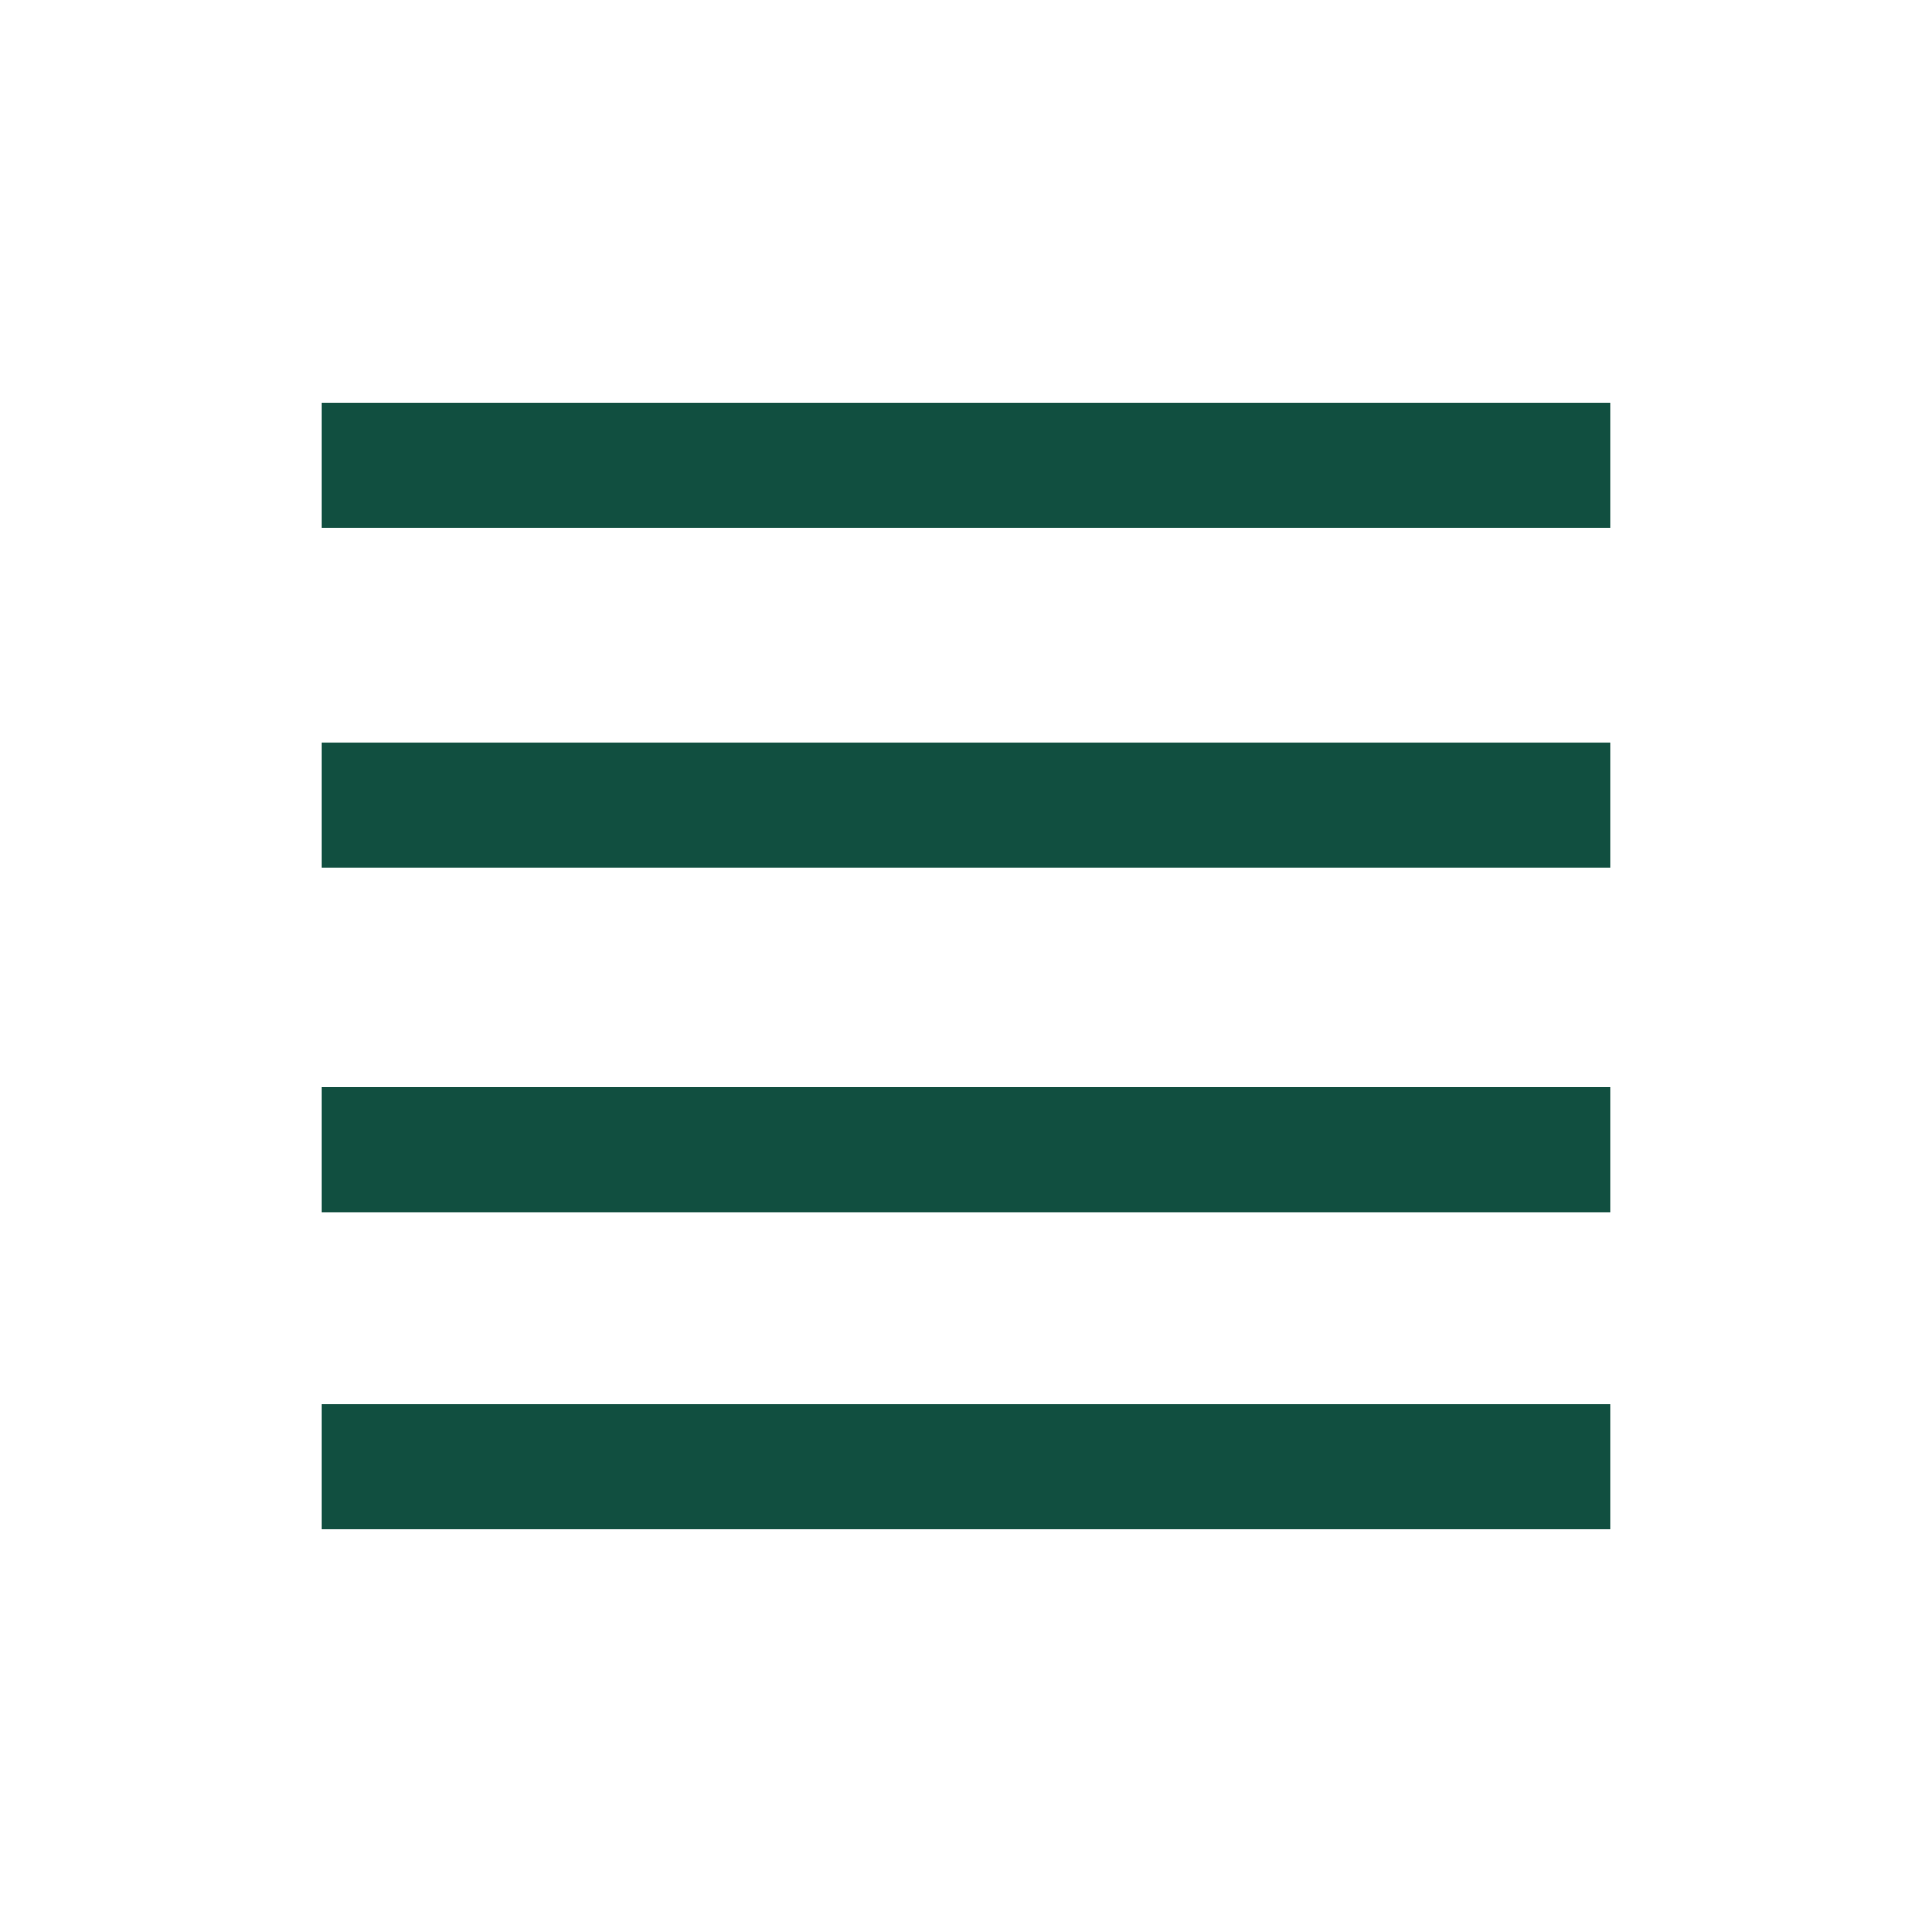
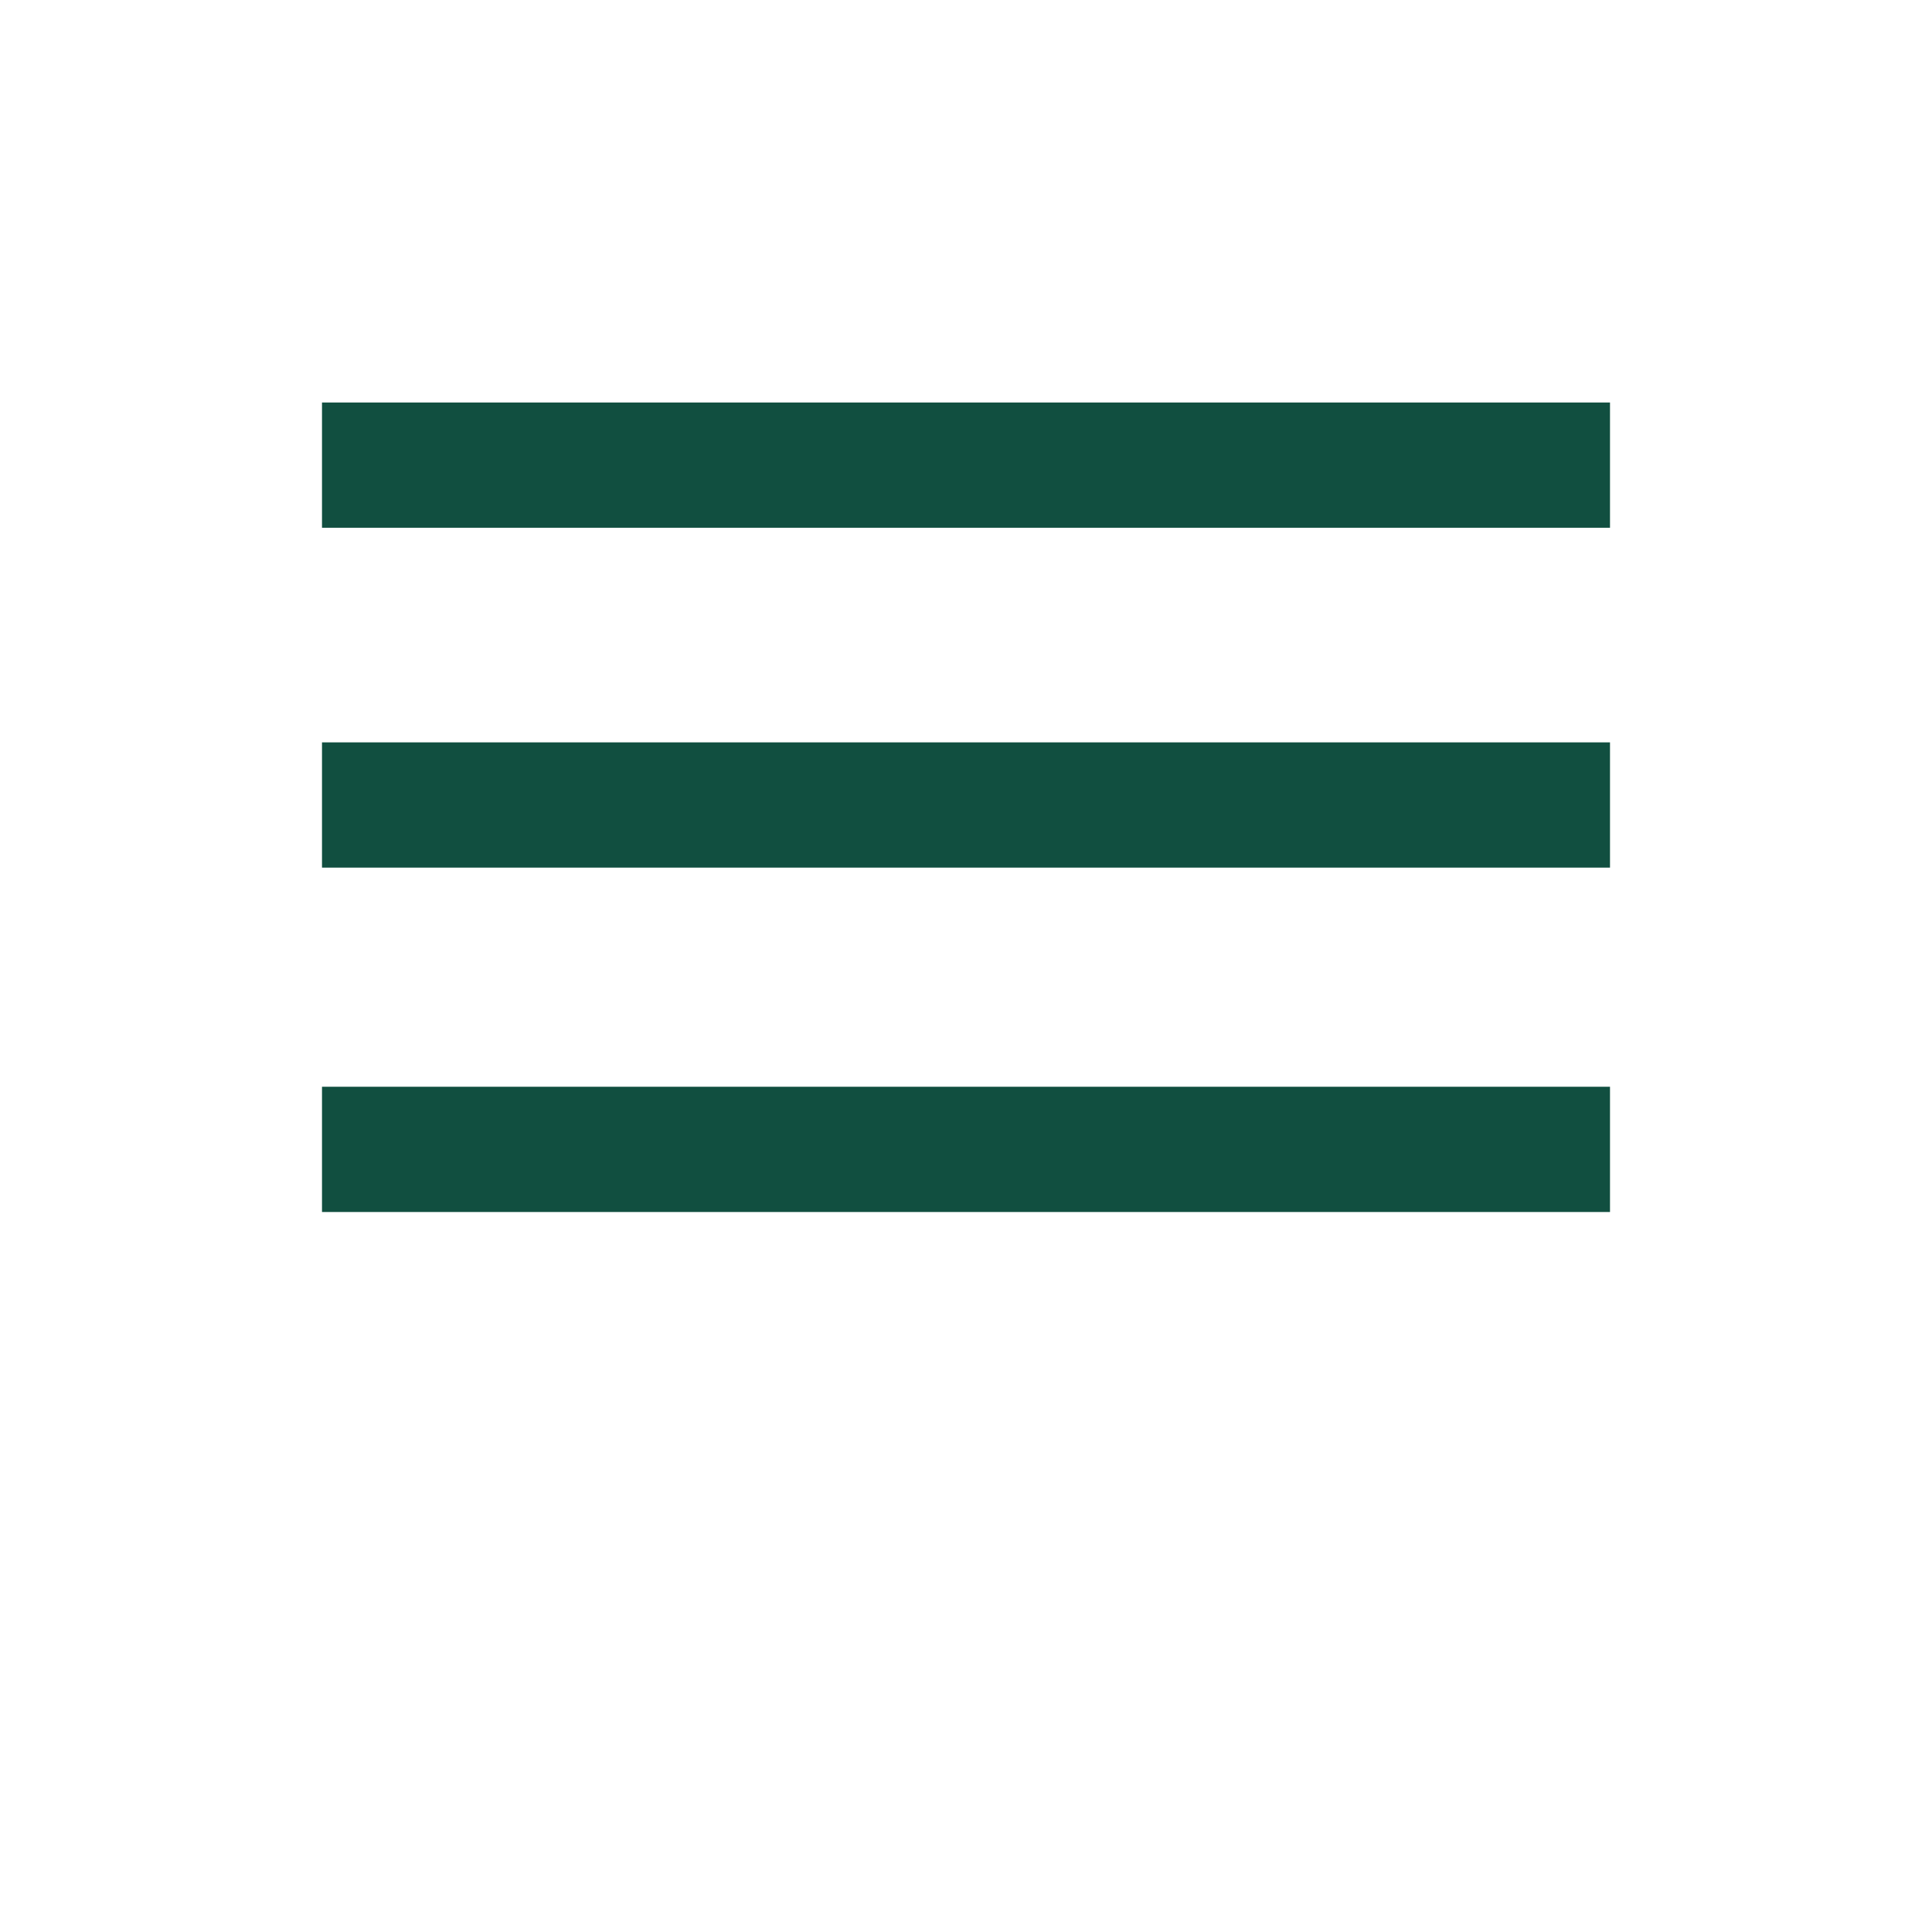
<svg xmlns="http://www.w3.org/2000/svg" width="24" height="24" viewBox="0 0 24 24" fill="none">
  <path fill-rule="evenodd" clip-rule="evenodd" d="M20 5H4V6.556H20V5ZM4 9.222H20V10.778H4V9.222Z" fill="#114F40" />
-   <path d="M20 17.444H4V19H20V17.444Z" fill="#114F40" />
  <path d="M20 13.5H4V15.056H20V13.5Z" fill="#114F40" />
</svg>